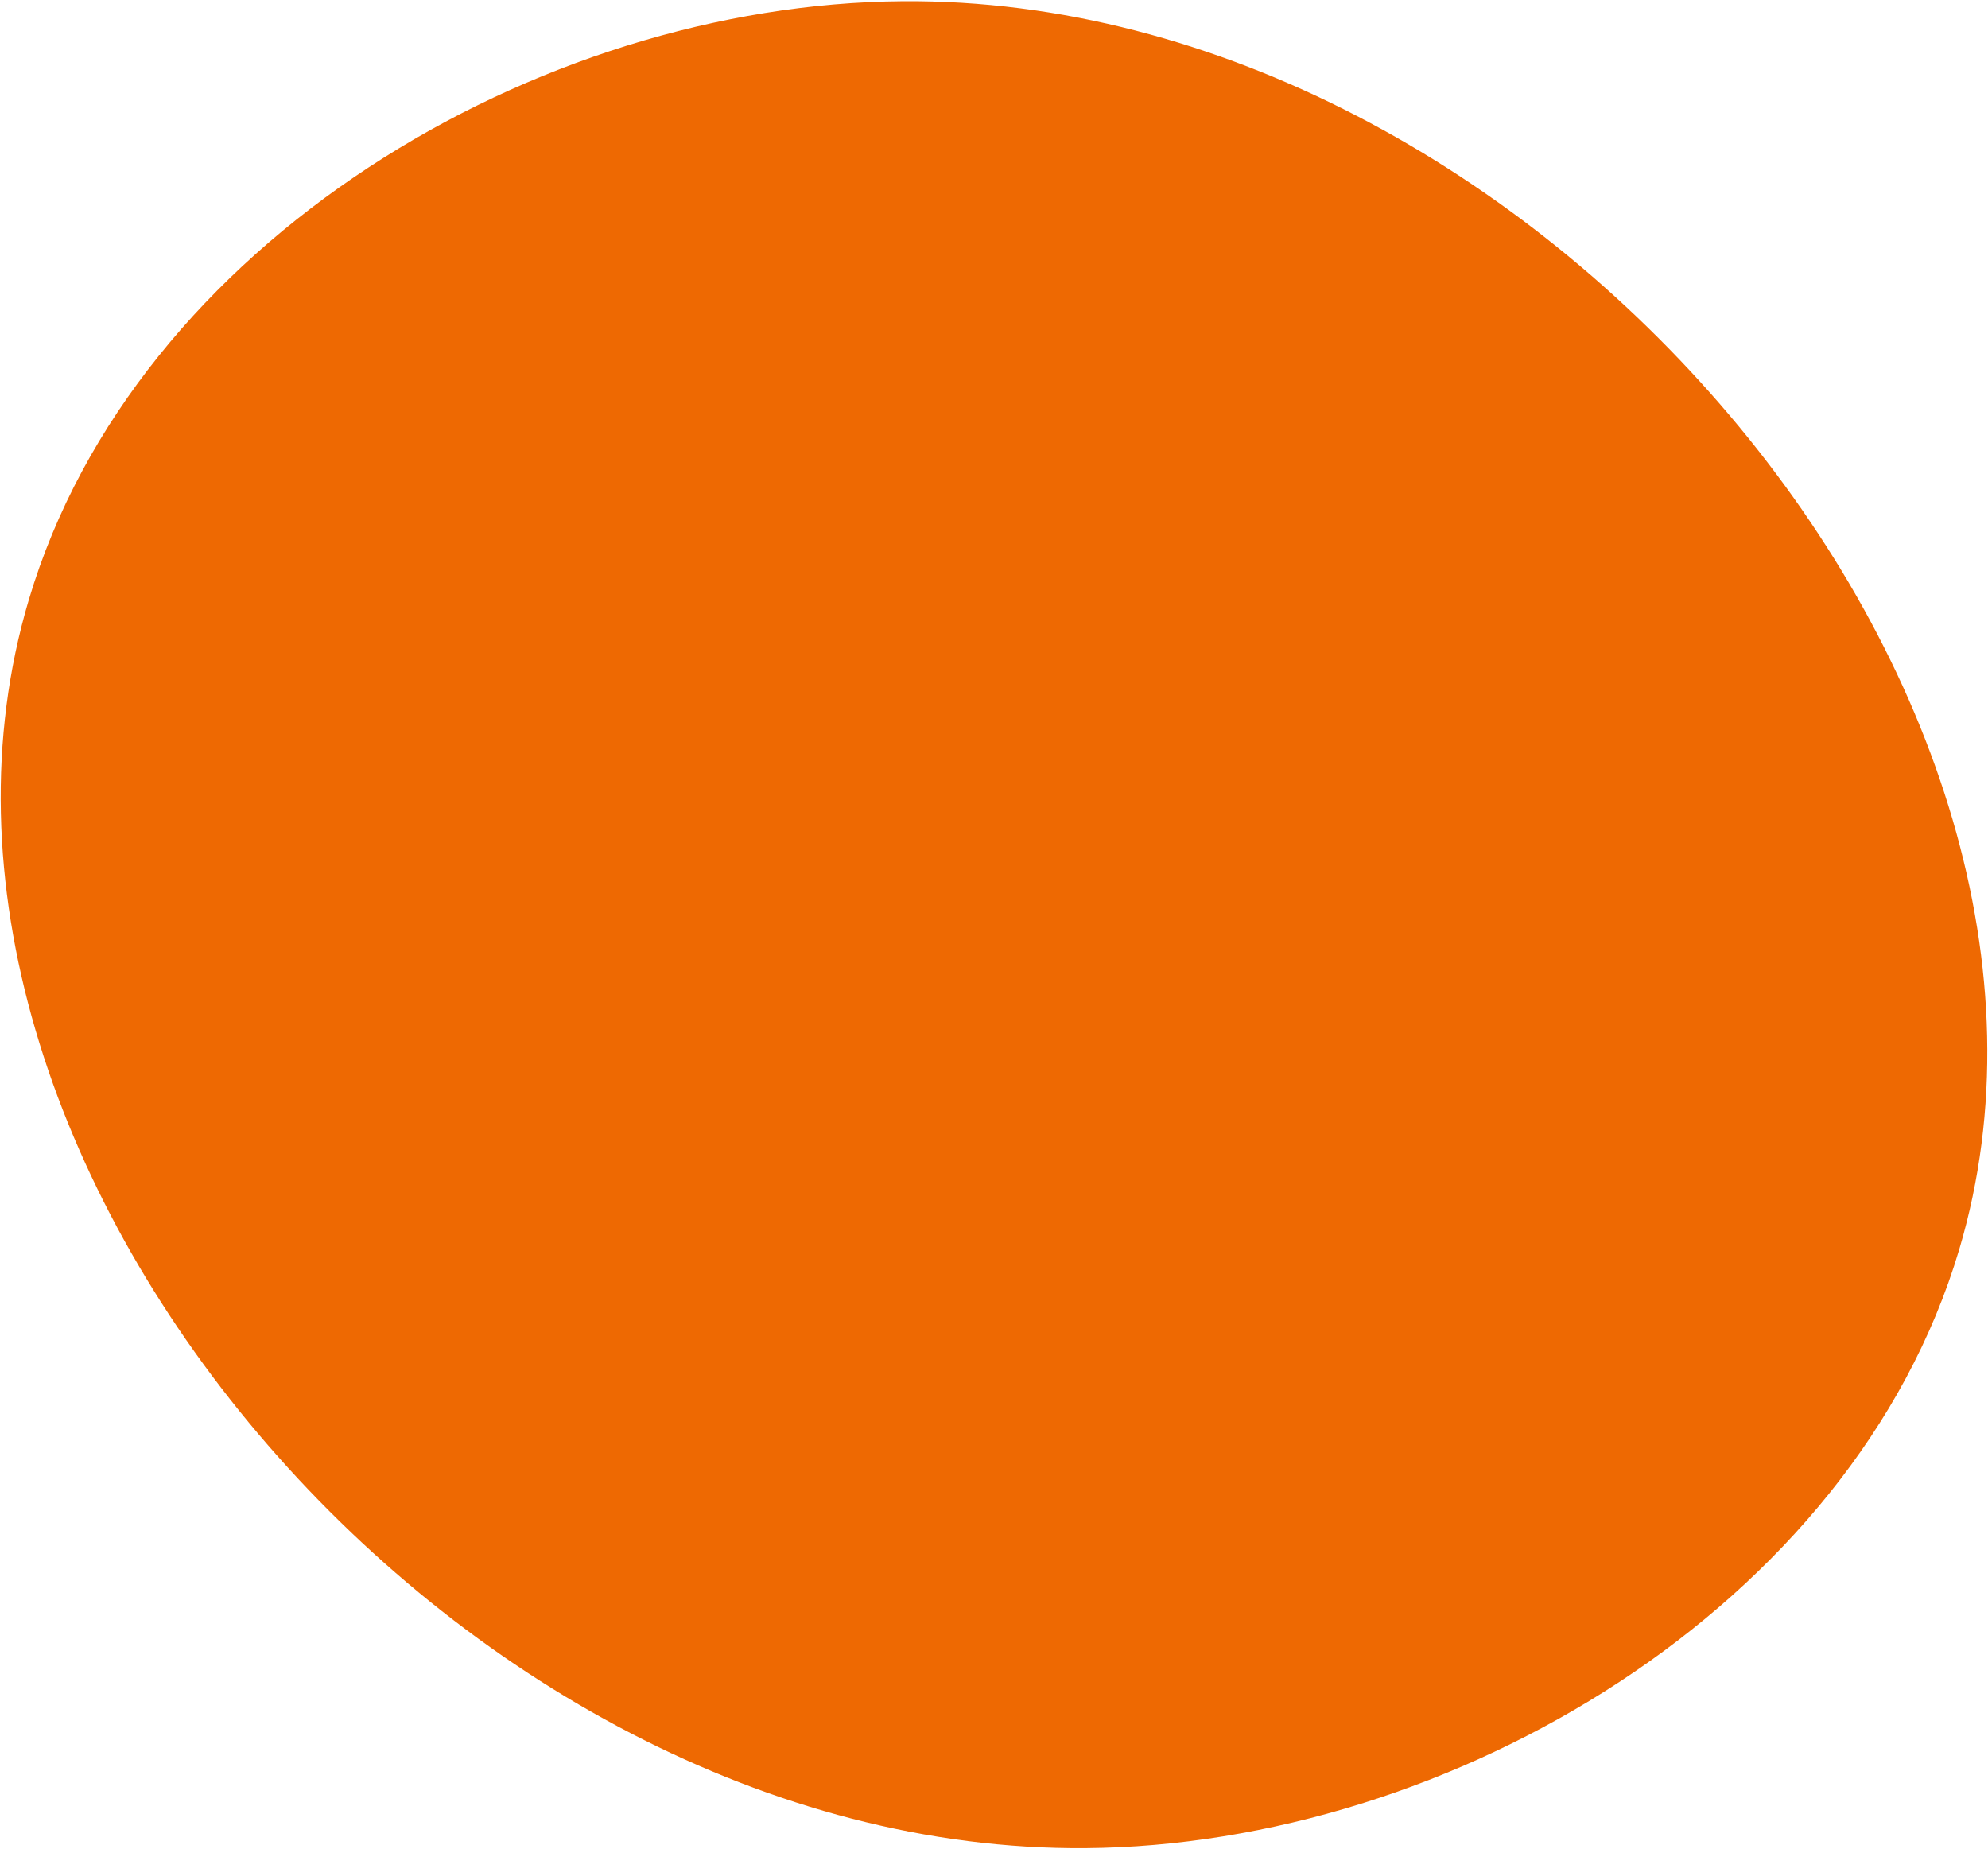
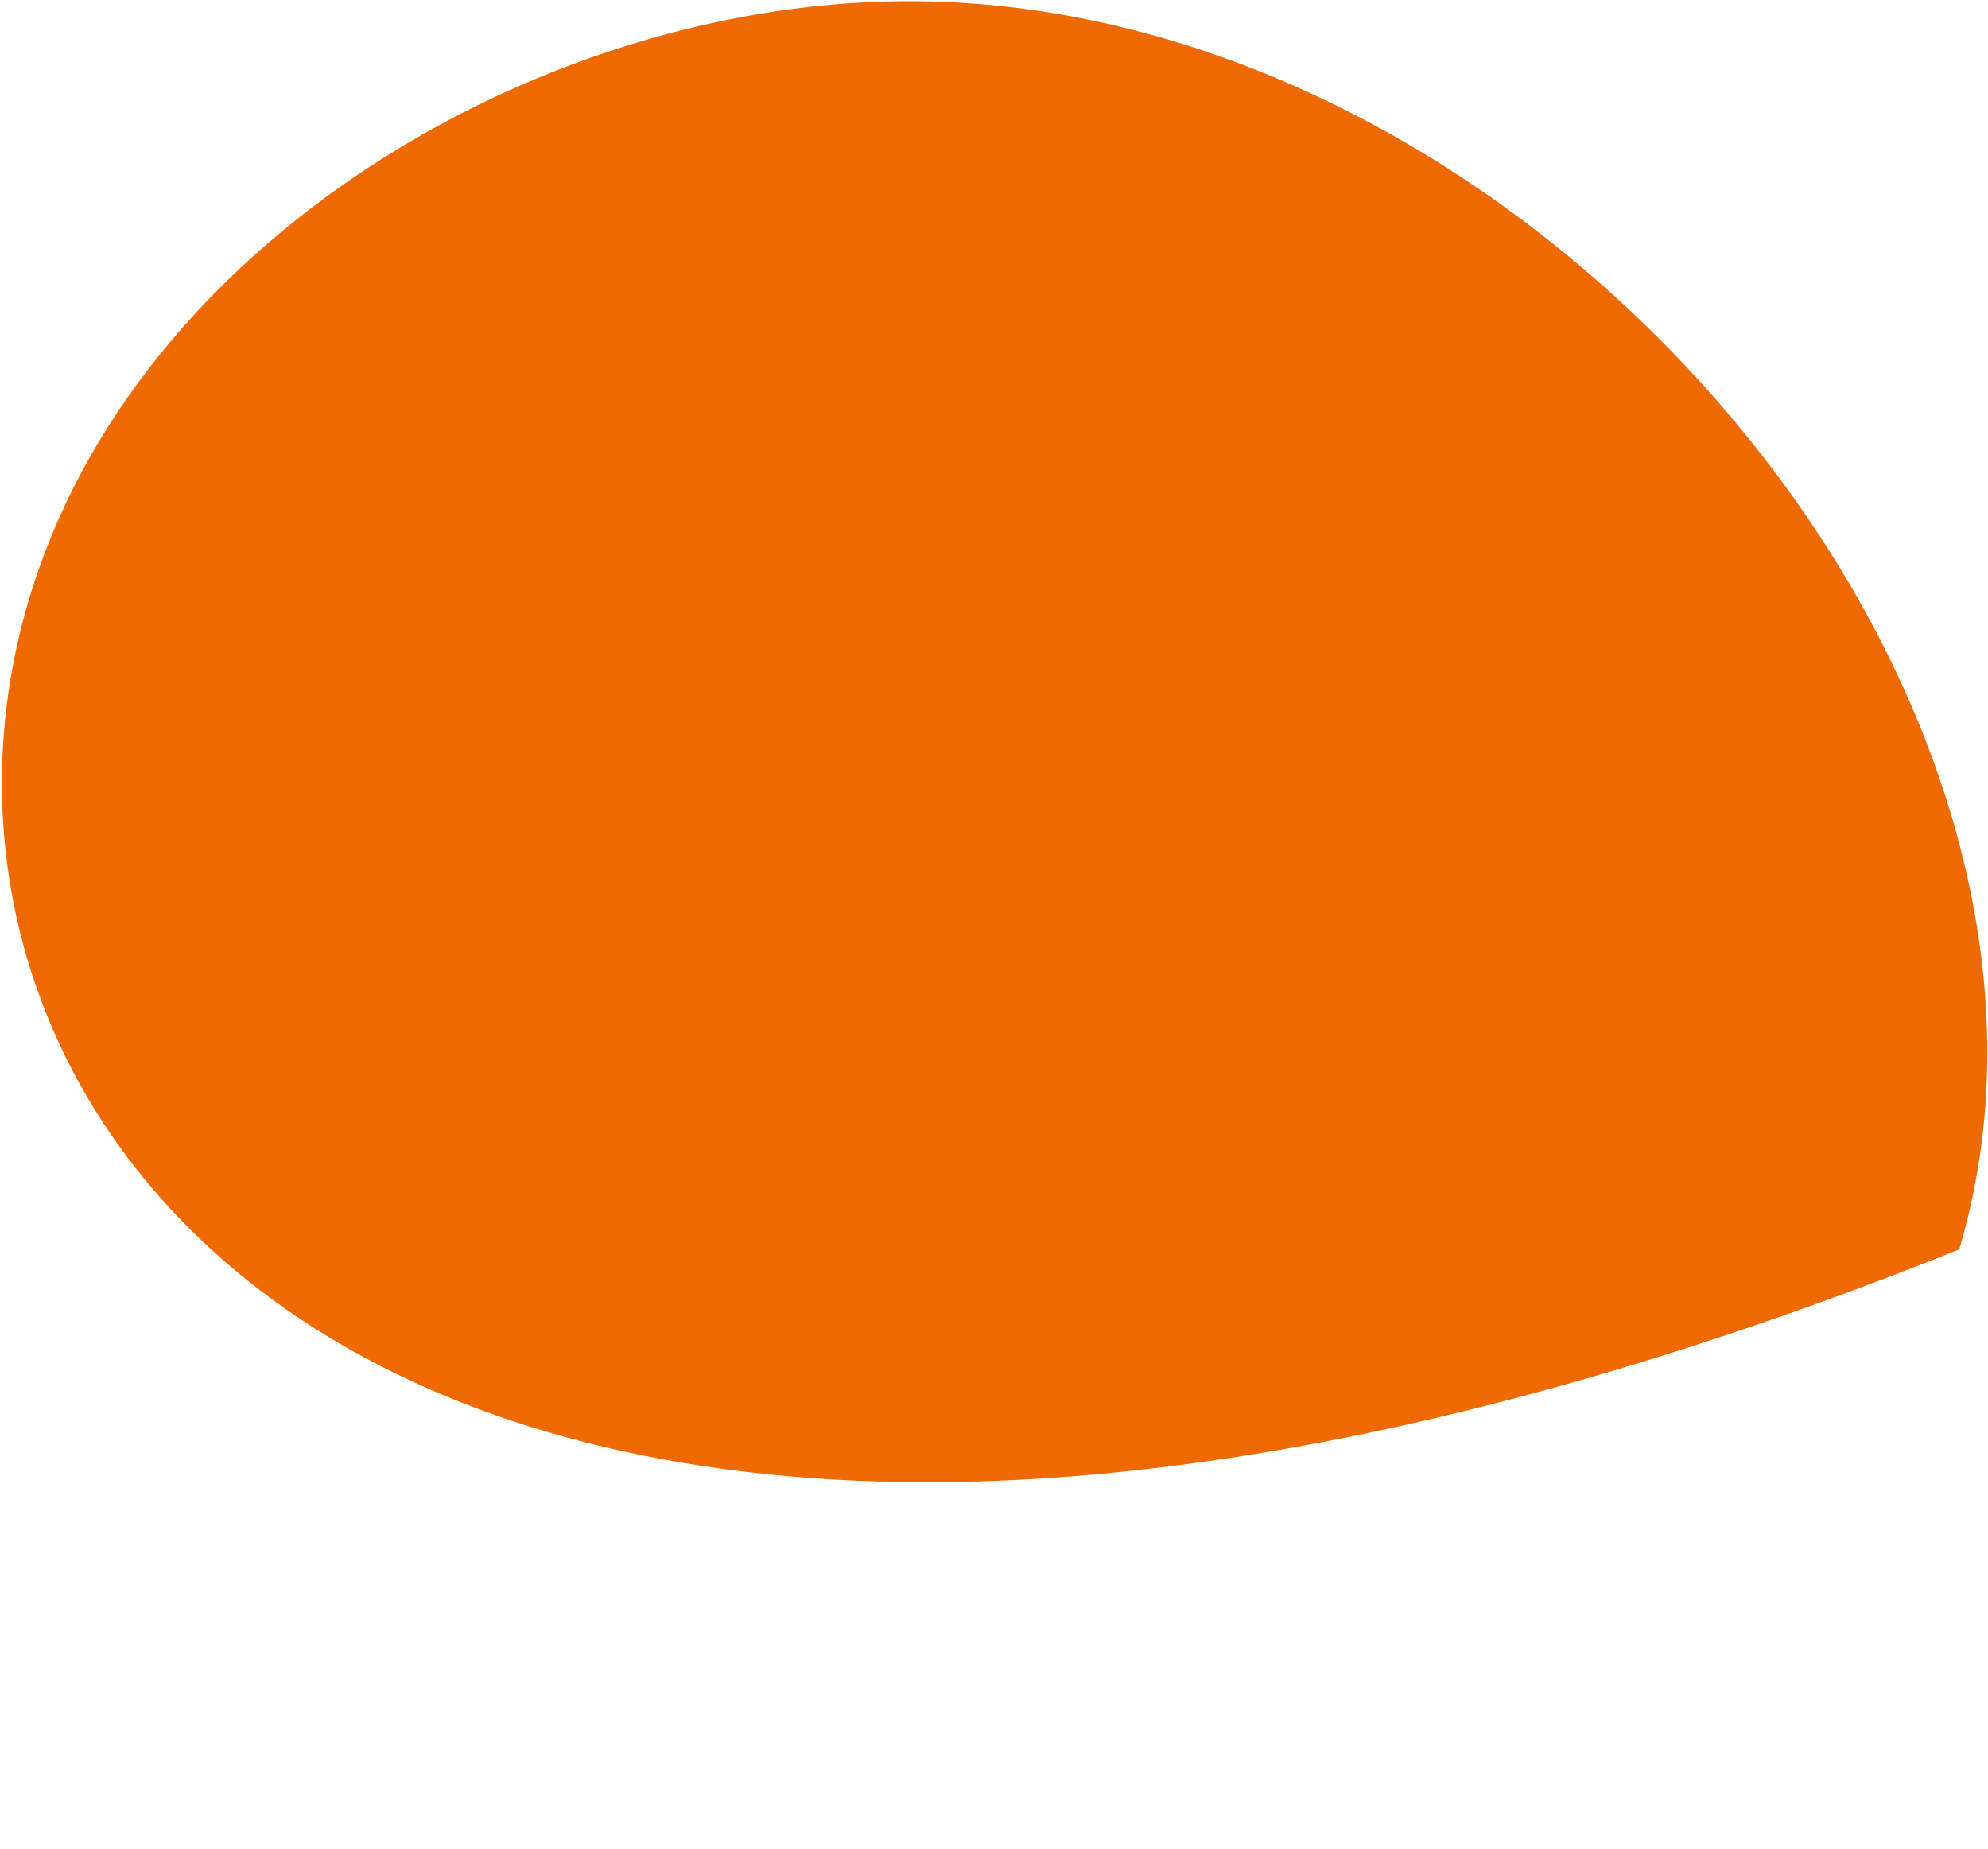
<svg xmlns="http://www.w3.org/2000/svg" id="_circle_orange-dark" data-name="circle_orange-dark" width="487" height="453" version="1.1" viewBox="0 0 487 453">
-   <path d="M479.955,306.035c-26.066,87.701-124.633,145.978-214.047,146.669C111.271,453.898-33.383,282.99,7.045,146.965,33.11,59.264,131.678.988,221.092.296c154.637-1.196,299.291,169.714,258.863,305.738Z" fill="#ee6902" />
+   <path d="M479.955,306.035C111.271,453.898-33.383,282.99,7.045,146.965,33.11,59.264,131.678.988,221.092.296c154.637-1.196,299.291,169.714,258.863,305.738Z" fill="#ee6902" />
</svg>